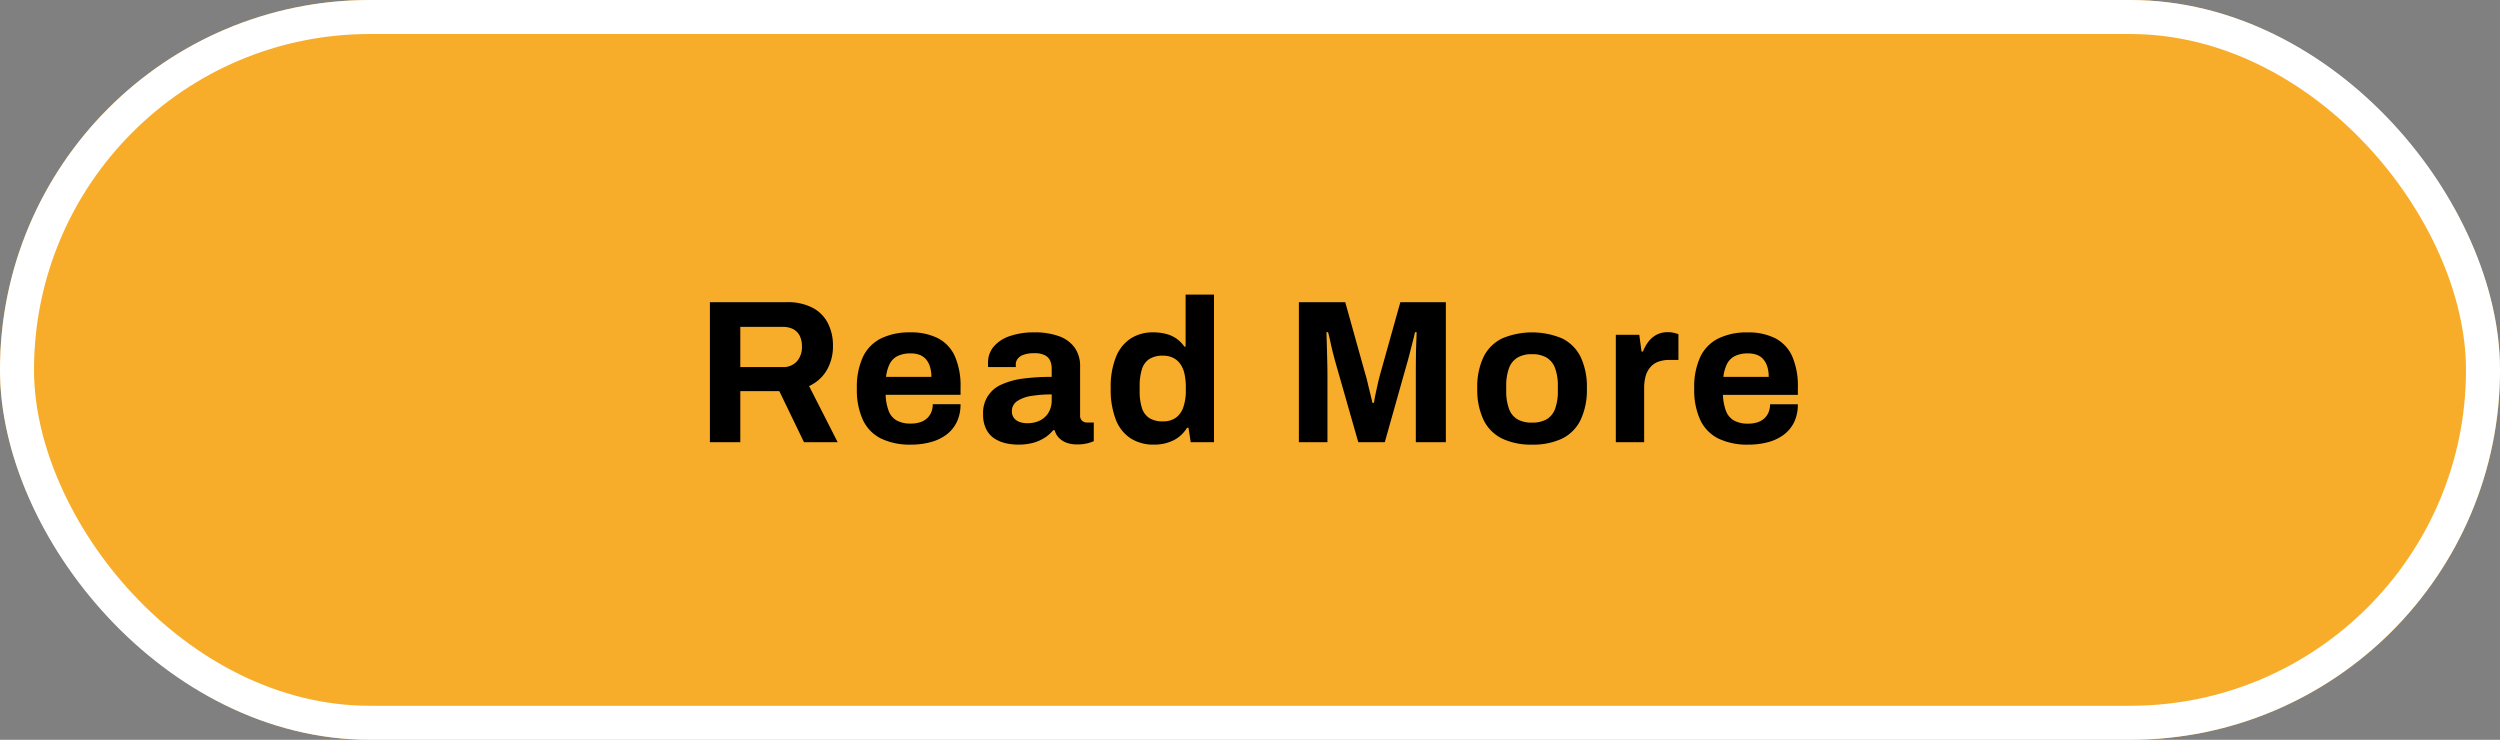
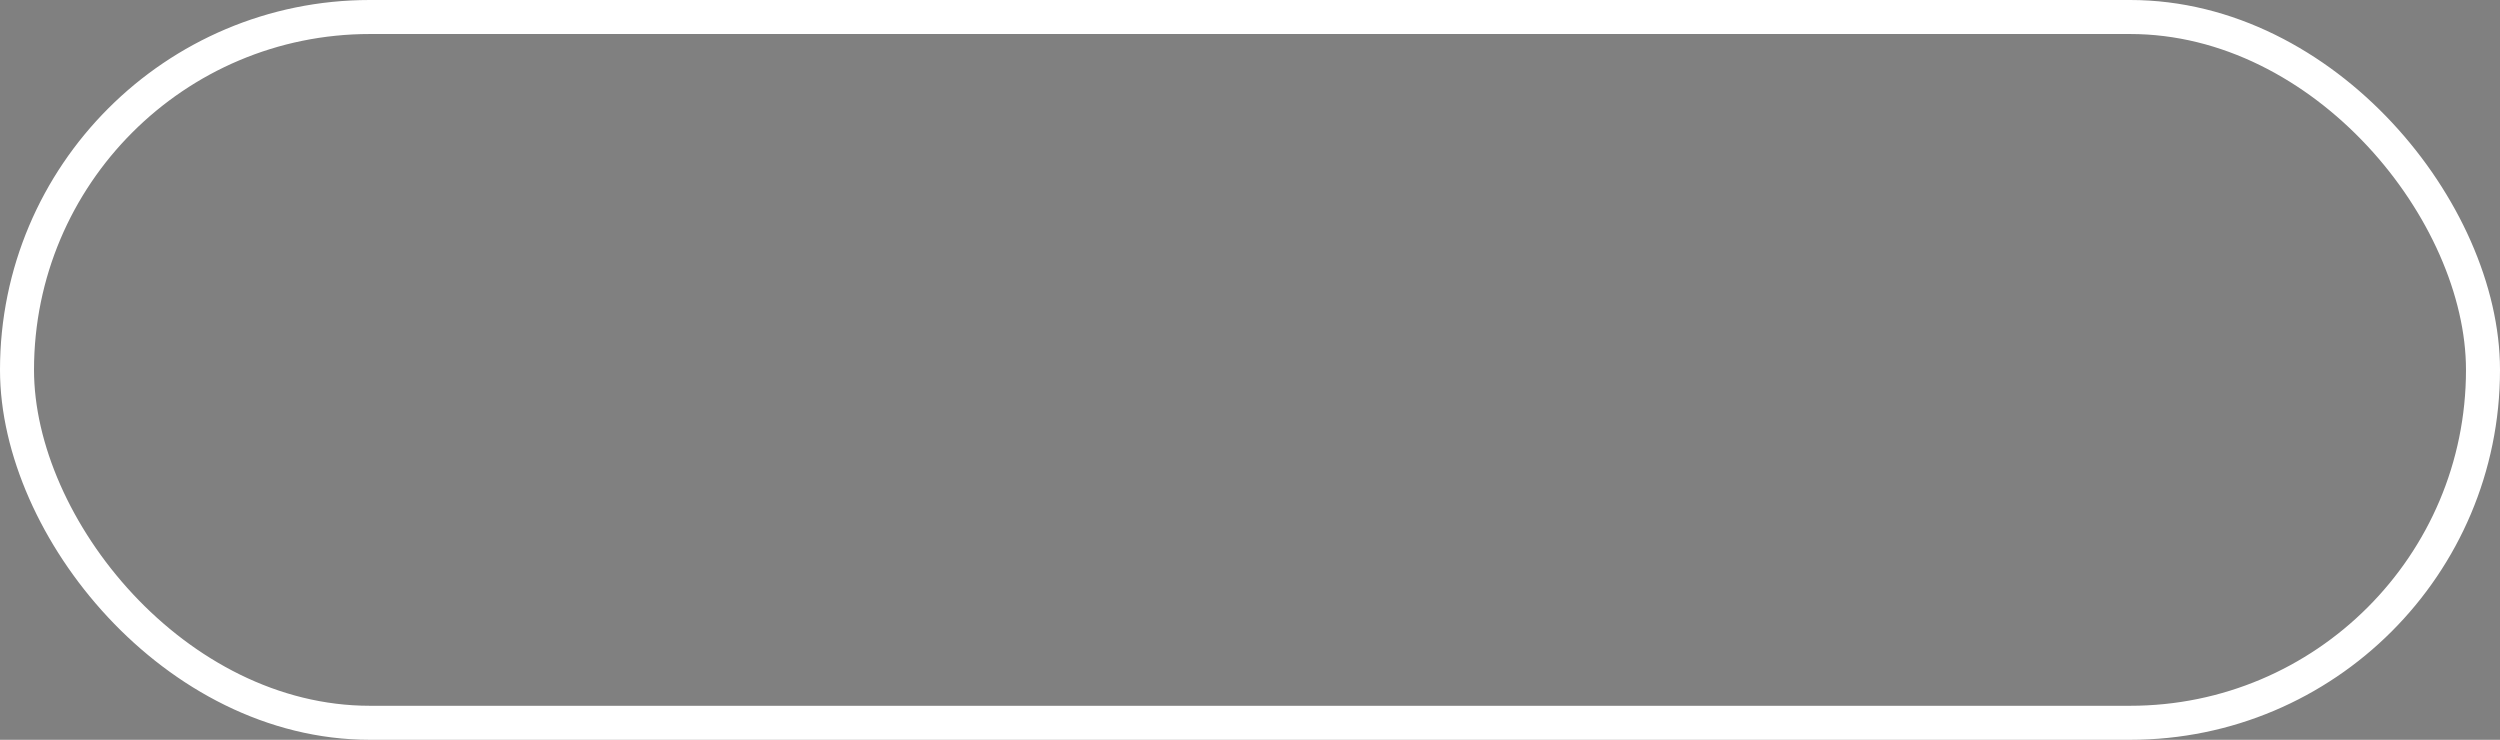
<svg xmlns="http://www.w3.org/2000/svg" width="294" height="87" viewBox="0 0 294 87">
  <rect x="0" y="0" width="294" height="87" fill="#808080" stroke="none" />
  <g id="Group_267730" data-name="Group 267730" transform="translate(-1066 -1961)">
    <g id="Rectangle_14536" data-name="Rectangle 14536" transform="translate(1066 1961)" fill="#f7ad29" stroke="#fff" stroke-width="4">
-       <rect width="294" height="87" rx="43.5" stroke="none" />
      <rect x="2" y="2" width="290" height="83" rx="41.5" fill="none" />
    </g>
-     <path id="Path_238483" data-name="Path 238483" d="M83.484,21V4.536h9.024a6.389,6.389,0,0,1,3.036.648A4.215,4.215,0,0,1,97.356,7a5.759,5.759,0,0,1,.6,2.676,5.546,5.546,0,0,1-.72,2.844A4.65,4.65,0,0,1,95.148,14.4l3.36,6.6h-3.96l-2.9-6H87.06v6Zm3.576-8.832h4.968a2.155,2.155,0,0,0,1.68-.66,2.557,2.557,0,0,0,.6-1.788,2.684,2.684,0,0,0-.264-1.236,1.766,1.766,0,0,0-.768-.78,2.668,2.668,0,0,0-1.248-.264H87.06Zm20.064,9.12a7.79,7.79,0,0,1-3.5-.708,4.649,4.649,0,0,1-2.136-2.172,8.421,8.421,0,0,1-.72-3.72,8.4,8.4,0,0,1,.72-3.732,4.672,4.672,0,0,1,2.124-2.16,7.592,7.592,0,0,1,3.444-.708,6.981,6.981,0,0,1,3.24.684,4.414,4.414,0,0,1,1.992,2.112,8.689,8.689,0,0,1,.672,3.684v.864h-8.808A5.87,5.87,0,0,0,104.5,17.3a2.191,2.191,0,0,0,.936,1.14,3.337,3.337,0,0,0,1.692.372,3.542,3.542,0,0,0,1.044-.144,2.222,2.222,0,0,0,.8-.432,2,2,0,0,0,.528-.72,2.4,2.4,0,0,0,.192-.984h3.264a4.724,4.724,0,0,1-.432,2.088,4.077,4.077,0,0,1-1.2,1.476,5.376,5.376,0,0,1-1.836.888A8.728,8.728,0,0,1,107.124,21.288ZM104.2,13.32h5.328a3.877,3.877,0,0,0-.18-1.248,2.377,2.377,0,0,0-.492-.864,1.853,1.853,0,0,0-.756-.492,2.991,2.991,0,0,0-1-.156,3.449,3.449,0,0,0-1.524.3,2.065,2.065,0,0,0-.936.912A4.551,4.551,0,0,0,104.2,13.32Zm15.5,7.968a6.7,6.7,0,0,1-1.332-.144,4.23,4.23,0,0,1-1.332-.516,2.83,2.83,0,0,1-1.02-1.08,3.684,3.684,0,0,1-.4-1.812,3.58,3.58,0,0,1,2.22-3.54,8.8,8.8,0,0,1,2.556-.684,25.818,25.818,0,0,1,3.288-.192v-.936a2.363,2.363,0,0,0-.18-.96,1.356,1.356,0,0,0-.624-.648,2.628,2.628,0,0,0-1.236-.24,3.589,3.589,0,0,0-1.284.192,1.445,1.445,0,0,0-.7.492,1.149,1.149,0,0,0-.2.66v.288h-3.24a1.164,1.164,0,0,1-.024-.228v-.276a2.881,2.881,0,0,1,.672-1.908,4.241,4.241,0,0,1,1.9-1.236,8.578,8.578,0,0,1,2.856-.432,8.254,8.254,0,0,1,2.94.456,3.879,3.879,0,0,1,1.824,1.344,3.737,3.737,0,0,1,.636,2.232v5.736a.77.77,0,0,0,.252.636.874.874,0,0,0,.564.2h.792V20.88a4.107,4.107,0,0,1-.744.252,4.9,4.9,0,0,1-1.224.132,3.482,3.482,0,0,1-1.236-.2,2.421,2.421,0,0,1-.9-.576,2.043,2.043,0,0,1-.5-.9h-.168a4.277,4.277,0,0,1-1,.888,4.853,4.853,0,0,1-1.368.6A6.717,6.717,0,0,1,119.7,21.288Zm1.128-2.52a3.311,3.311,0,0,0,1.2-.2,2.615,2.615,0,0,0,.888-.552,2.441,2.441,0,0,0,.564-.852,2.851,2.851,0,0,0,.2-1.08v-.7a14.385,14.385,0,0,0-2.4.18,4.067,4.067,0,0,0-1.668.612,1.387,1.387,0,0,0-.612,1.2,1.274,1.274,0,0,0,.216.744,1.367,1.367,0,0,0,.624.48A2.582,2.582,0,0,0,120.828,18.768Zm14.88,2.52a5.014,5.014,0,0,1-2.7-.708,4.563,4.563,0,0,1-1.764-2.172,9.622,9.622,0,0,1-.624-3.744,9.37,9.37,0,0,1,.636-3.732,4.616,4.616,0,0,1,1.752-2.148,4.773,4.773,0,0,1,2.58-.7,6.17,6.17,0,0,1,1.524.18,3.706,3.706,0,0,1,1.248.564,3.8,3.8,0,0,1,.924.936h.144V3.648h3.336V21h-2.736l-.264-1.7H139.6a3.919,3.919,0,0,1-1.632,1.5A5.075,5.075,0,0,1,135.708,21.288Zm1.056-2.736a2.51,2.51,0,0,0,1.524-.432,2.547,2.547,0,0,0,.876-1.248,5.856,5.856,0,0,0,.288-1.944V14.5a7.03,7.03,0,0,0-.156-1.536A3.159,3.159,0,0,0,138.8,11.8a2.273,2.273,0,0,0-.84-.72,2.656,2.656,0,0,0-1.2-.252,2.882,2.882,0,0,0-1.608.4,2.2,2.2,0,0,0-.864,1.2,6.506,6.506,0,0,0-.264,2v.552a6.389,6.389,0,0,0,.264,1.992,2.2,2.2,0,0,0,.864,1.188A2.882,2.882,0,0,0,136.764,18.552ZM152.748,21V4.536H158.2l2.352,8.424q.144.456.288,1.08t.3,1.236q.156.612.252,1.092h.192q.048-.408.168-.972t.264-1.212q.144-.648.312-1.248l2.352-8.4h5.352V21H166.5V13.2q0-1.08.012-2.172t.048-1.908q.036-.816.036-1.056H166.4q-.048.264-.228.972t-.384,1.5q-.2.792-.372,1.368L162.852,21h-3.12l-2.592-9.072q-.144-.5-.324-1.188t-.336-1.416q-.156-.732-.3-1.26h-.192q.024.648.048,1.548t.048,1.848q.024.948.024,1.74V21Zm27.408.288a7.885,7.885,0,0,1-3.5-.708,4.737,4.737,0,0,1-2.184-2.184,8.2,8.2,0,0,1-.744-3.708,8.173,8.173,0,0,1,.744-3.732,4.76,4.76,0,0,1,2.184-2.16,9.114,9.114,0,0,1,7.044,0,4.772,4.772,0,0,1,2.172,2.16,8.173,8.173,0,0,1,.744,3.732,8.2,8.2,0,0,1-.744,3.708A4.749,4.749,0,0,1,183.7,20.58,7.928,7.928,0,0,1,180.156,21.288Zm0-2.592a3.328,3.328,0,0,0,1.764-.408,2.381,2.381,0,0,0,.972-1.248,5.963,5.963,0,0,0,.312-2.064V14.4a5.963,5.963,0,0,0-.312-2.064,2.443,2.443,0,0,0-.972-1.26,3.252,3.252,0,0,0-1.764-.42,3.2,3.2,0,0,0-1.74.42,2.443,2.443,0,0,0-.972,1.26,5.963,5.963,0,0,0-.312,2.064v.576a5.963,5.963,0,0,0,.312,2.064,2.381,2.381,0,0,0,.972,1.248A3.276,3.276,0,0,0,180.156,18.7ZM190.02,21V8.376h2.76l.264,1.968h.168a4.762,4.762,0,0,1,.624-1.14,2.906,2.906,0,0,1,.96-.828,2.779,2.779,0,0,1,1.344-.312,3.068,3.068,0,0,1,.744.084,3.559,3.559,0,0,1,.5.156v3.024h-1.032a3.839,3.839,0,0,0-1.308.2,2.286,2.286,0,0,0-.948.636,2.682,2.682,0,0,0-.564,1.056,5.309,5.309,0,0,0-.18,1.464V21Zm15.576.288a7.789,7.789,0,0,1-3.5-.708,4.649,4.649,0,0,1-2.136-2.172,8.421,8.421,0,0,1-.72-3.72,8.4,8.4,0,0,1,.72-3.732A4.672,4.672,0,0,1,202.08,8.8a7.592,7.592,0,0,1,3.444-.708,6.981,6.981,0,0,1,3.24.684,4.414,4.414,0,0,1,1.992,2.112,8.689,8.689,0,0,1,.672,3.684v.864H202.62a5.87,5.87,0,0,0,.348,1.872,2.191,2.191,0,0,0,.936,1.14,3.337,3.337,0,0,0,1.692.372,3.542,3.542,0,0,0,1.044-.144,2.222,2.222,0,0,0,.8-.432,2,2,0,0,0,.528-.72,2.4,2.4,0,0,0,.192-.984h3.264A4.724,4.724,0,0,1,211,18.624a4.077,4.077,0,0,1-1.2,1.476,5.376,5.376,0,0,1-1.836.888A8.728,8.728,0,0,1,205.6,21.288Zm-2.928-7.968H208a3.877,3.877,0,0,0-.18-1.248,2.377,2.377,0,0,0-.492-.864,1.853,1.853,0,0,0-.756-.492,2.991,2.991,0,0,0-1-.156,3.449,3.449,0,0,0-1.524.3,2.065,2.065,0,0,0-.936.912A4.551,4.551,0,0,0,202.668,13.32Z" transform="translate(1066 1992)" />
  </g>
</svg>